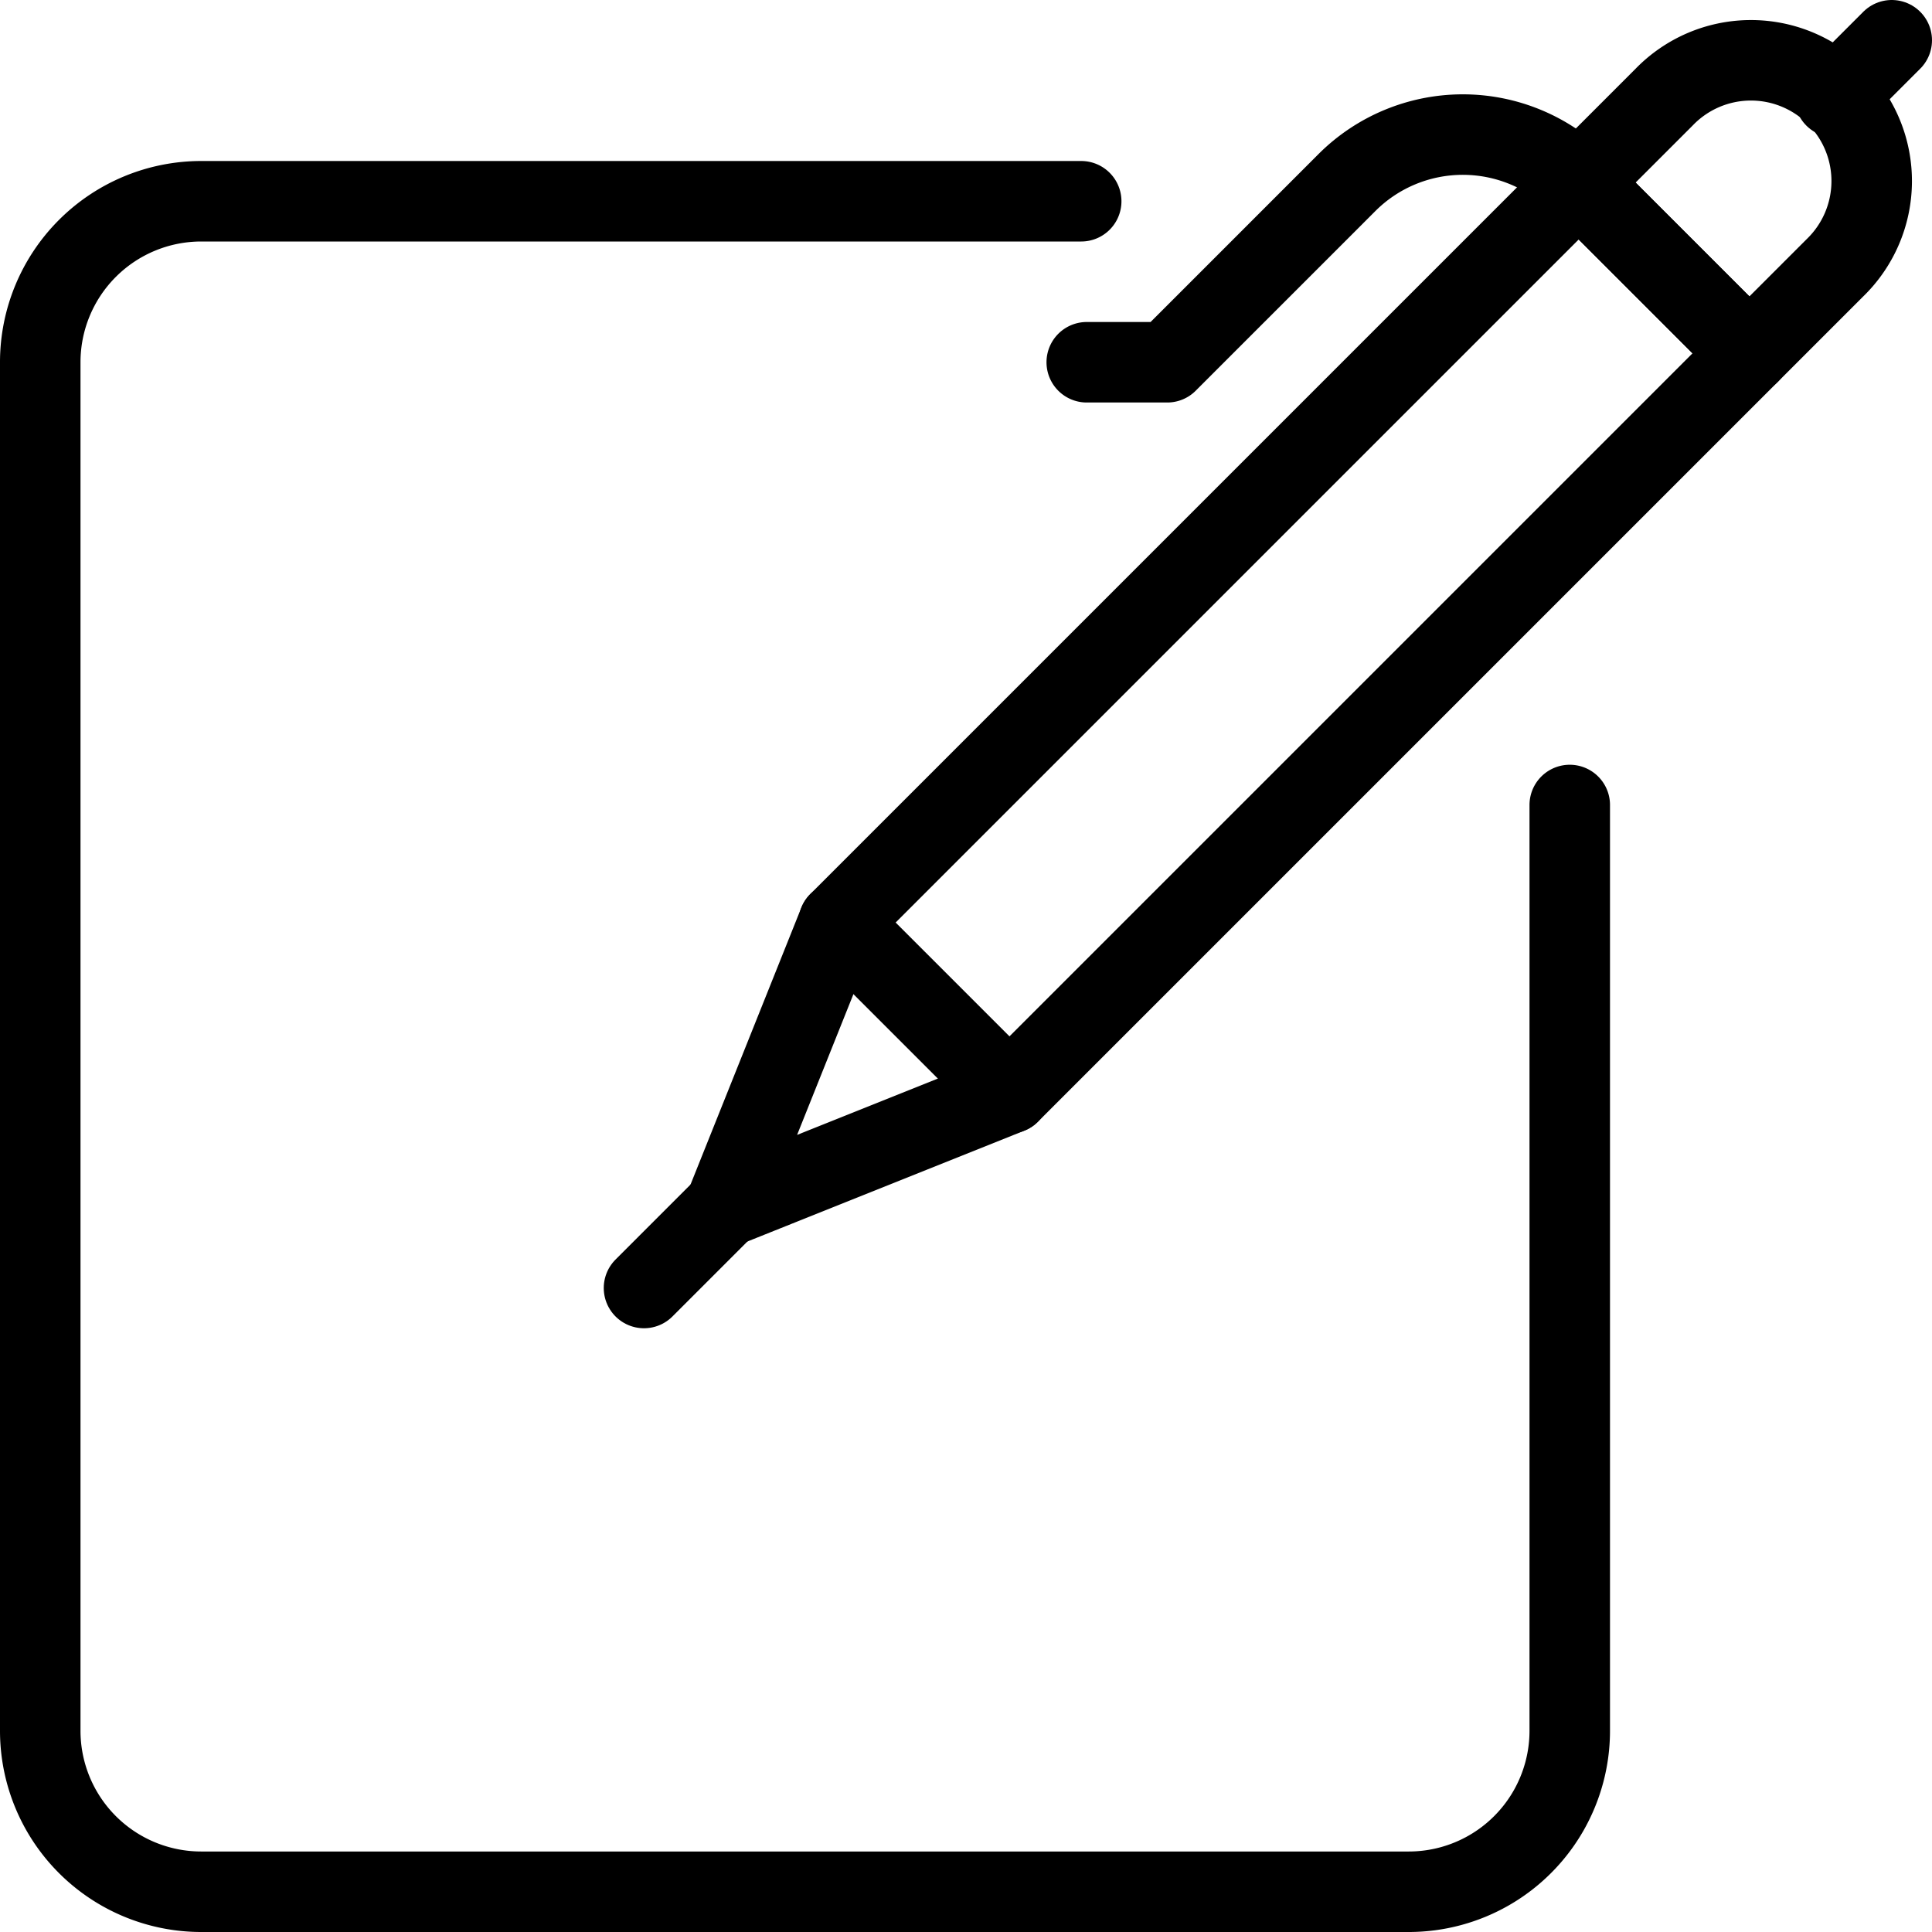
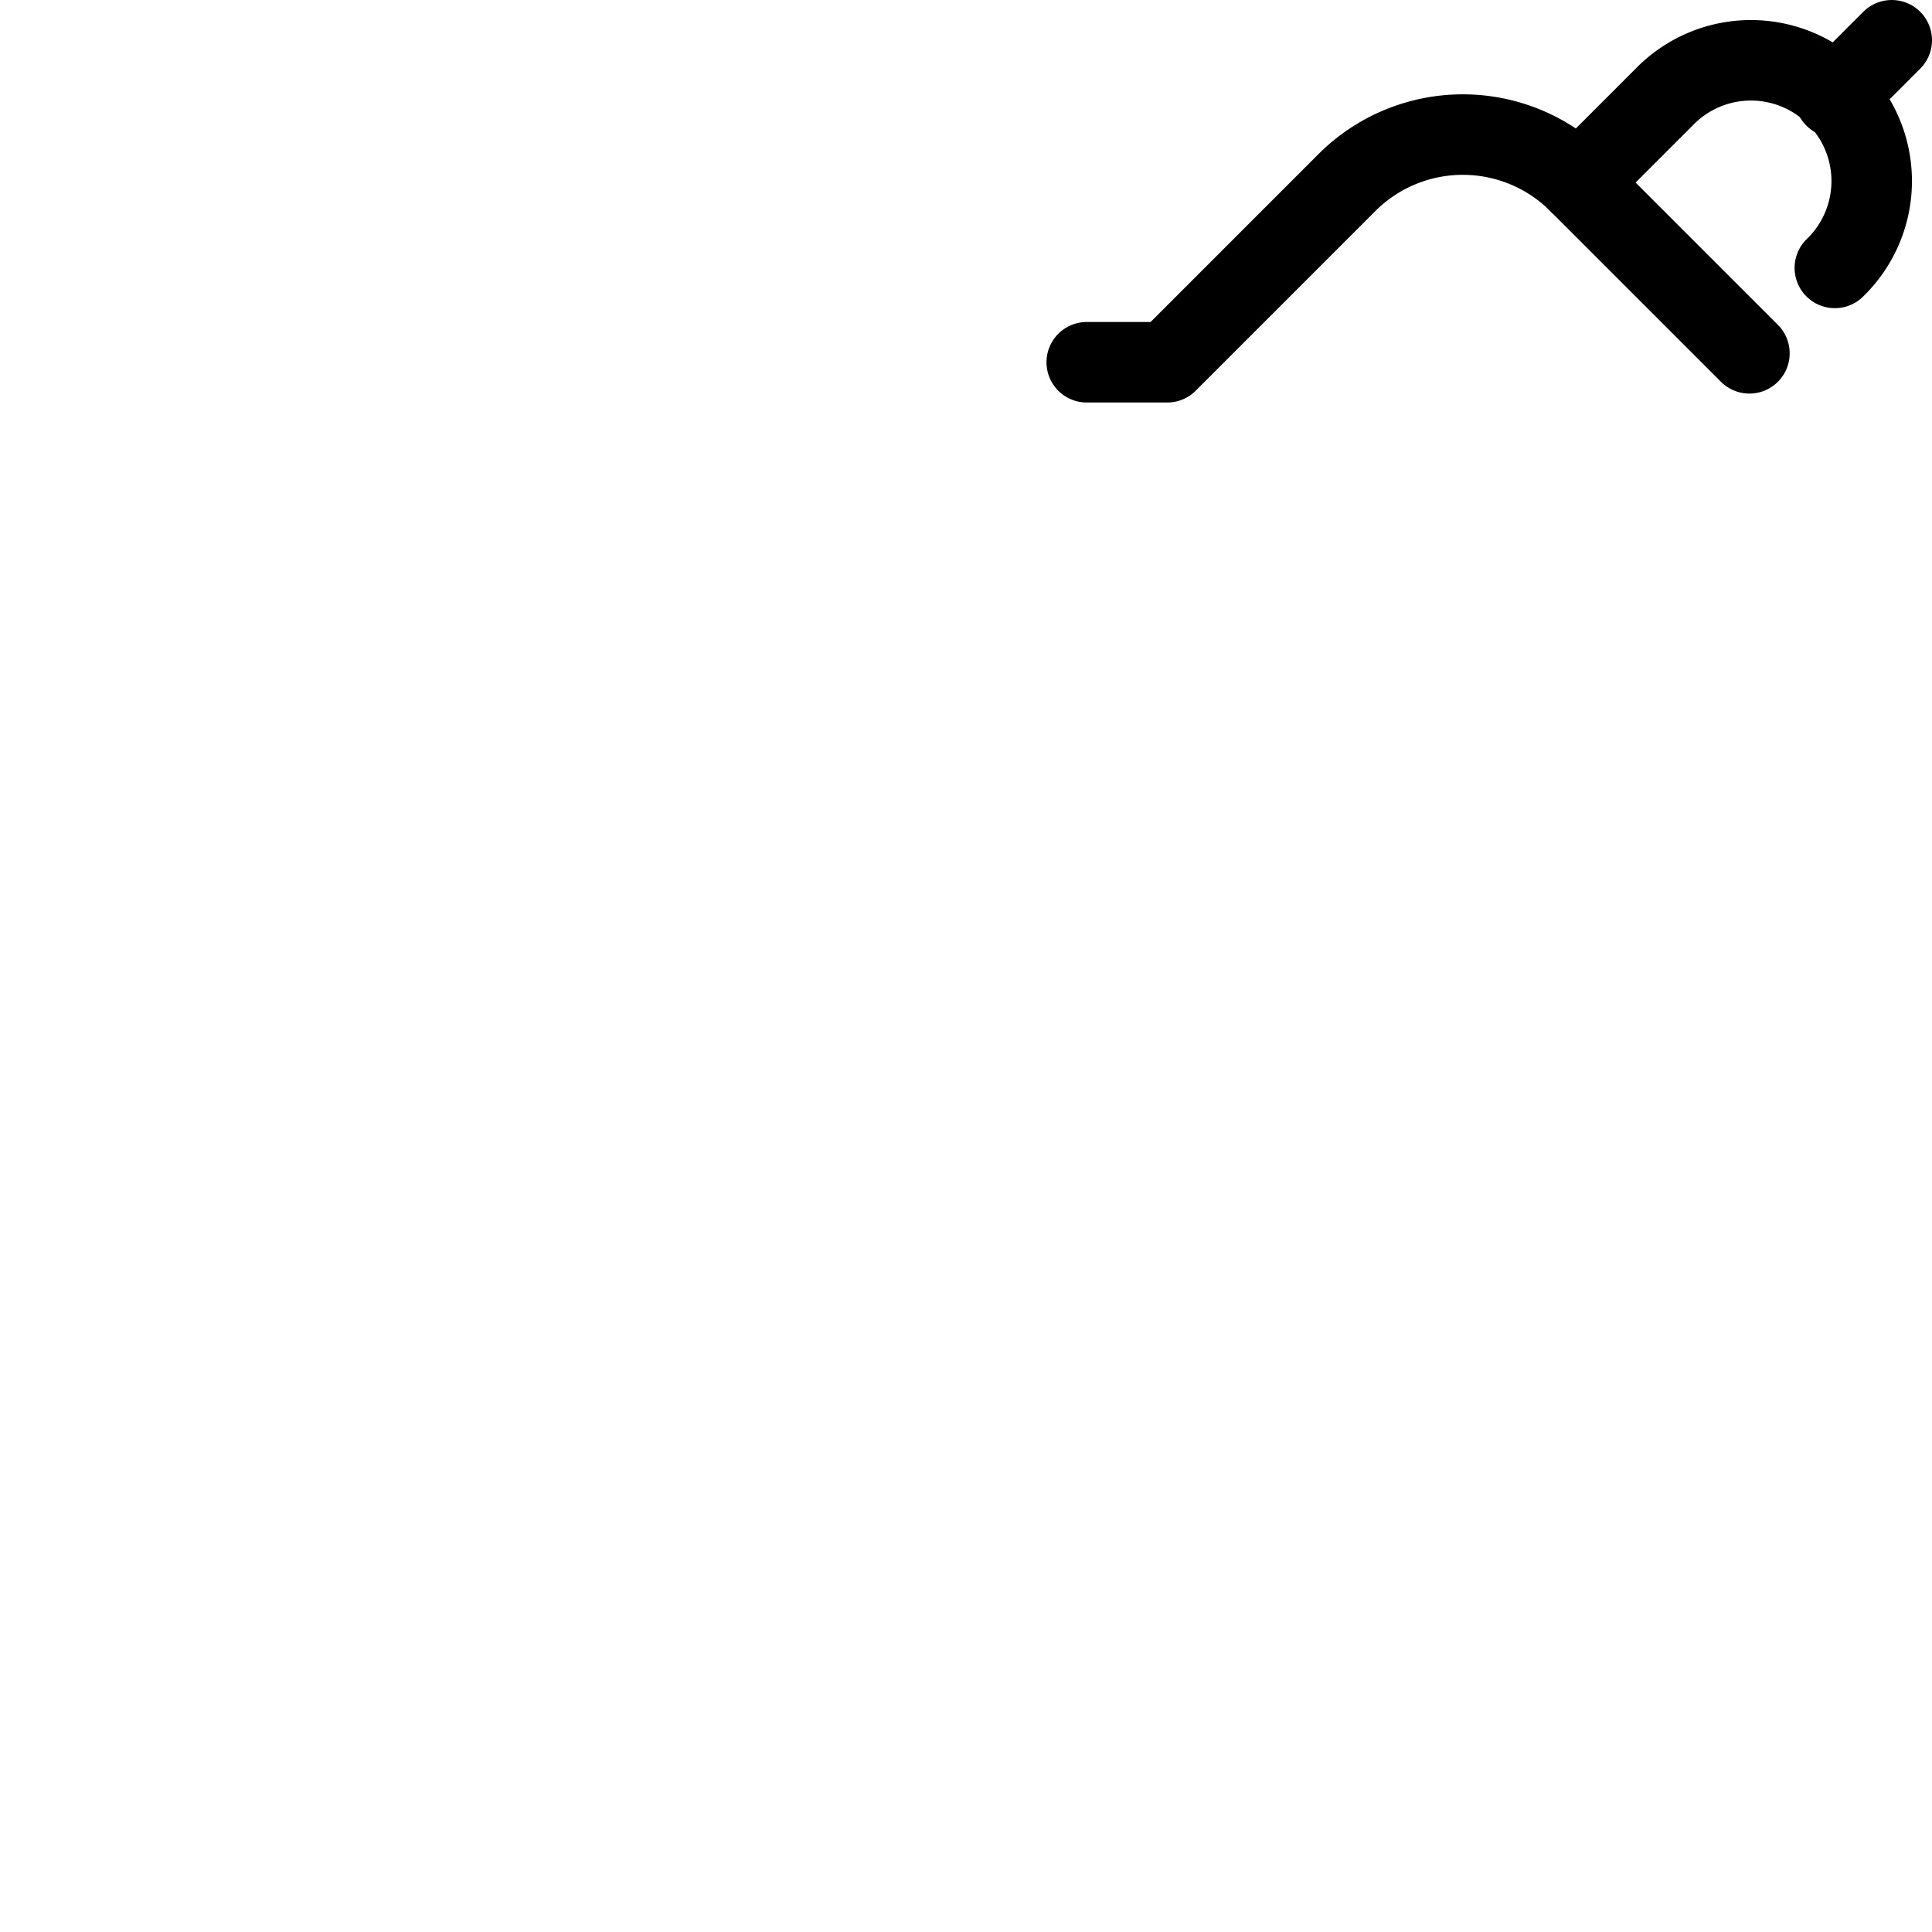
<svg xmlns="http://www.w3.org/2000/svg" viewBox="0 0 24 24">
  <defs>
    <style>.a{fill:none;stroke:currentColor;stroke-linecap:round;stroke-linejoin:round;}</style>
  </defs>
  <title>pen-write</title>
-   <path class="a" d="M19.5,10V21.5a2,2,0,0,1-2,2H2.5a2,2,0,0,1-2-2V4.5a2,2,0,0,1,2-2H13.431" />
-   <polygon class="a" points="12.54 13.581 9.004 14.996 10.419 11.46 19.611 2.268 21.732 4.389 12.54 13.581" />
-   <path class="a" d="M21.732,4.389,19.611,2.268l1.061-1.061a1.5,1.5,0,1,1,2.121,2.121Z" />
-   <line class="a" x1="10.419" y1="11.46" x2="12.54" y2="13.581" />
+   <path class="a" d="M21.732,4.389,19.611,2.268l1.061-1.061a1.5,1.5,0,1,1,2.121,2.121" />
  <path class="a" d="M19.611,2.268a2.036,2.036,0,0,0-2.879,0L14.5,4.5h-1" />
  <line class="a" x1="22.793" y1="1.207" x2="23.5" y2="0.5" />
-   <line class="a" x1="9.004" y1="14.996" x2="8" y2="16" />
</svg>